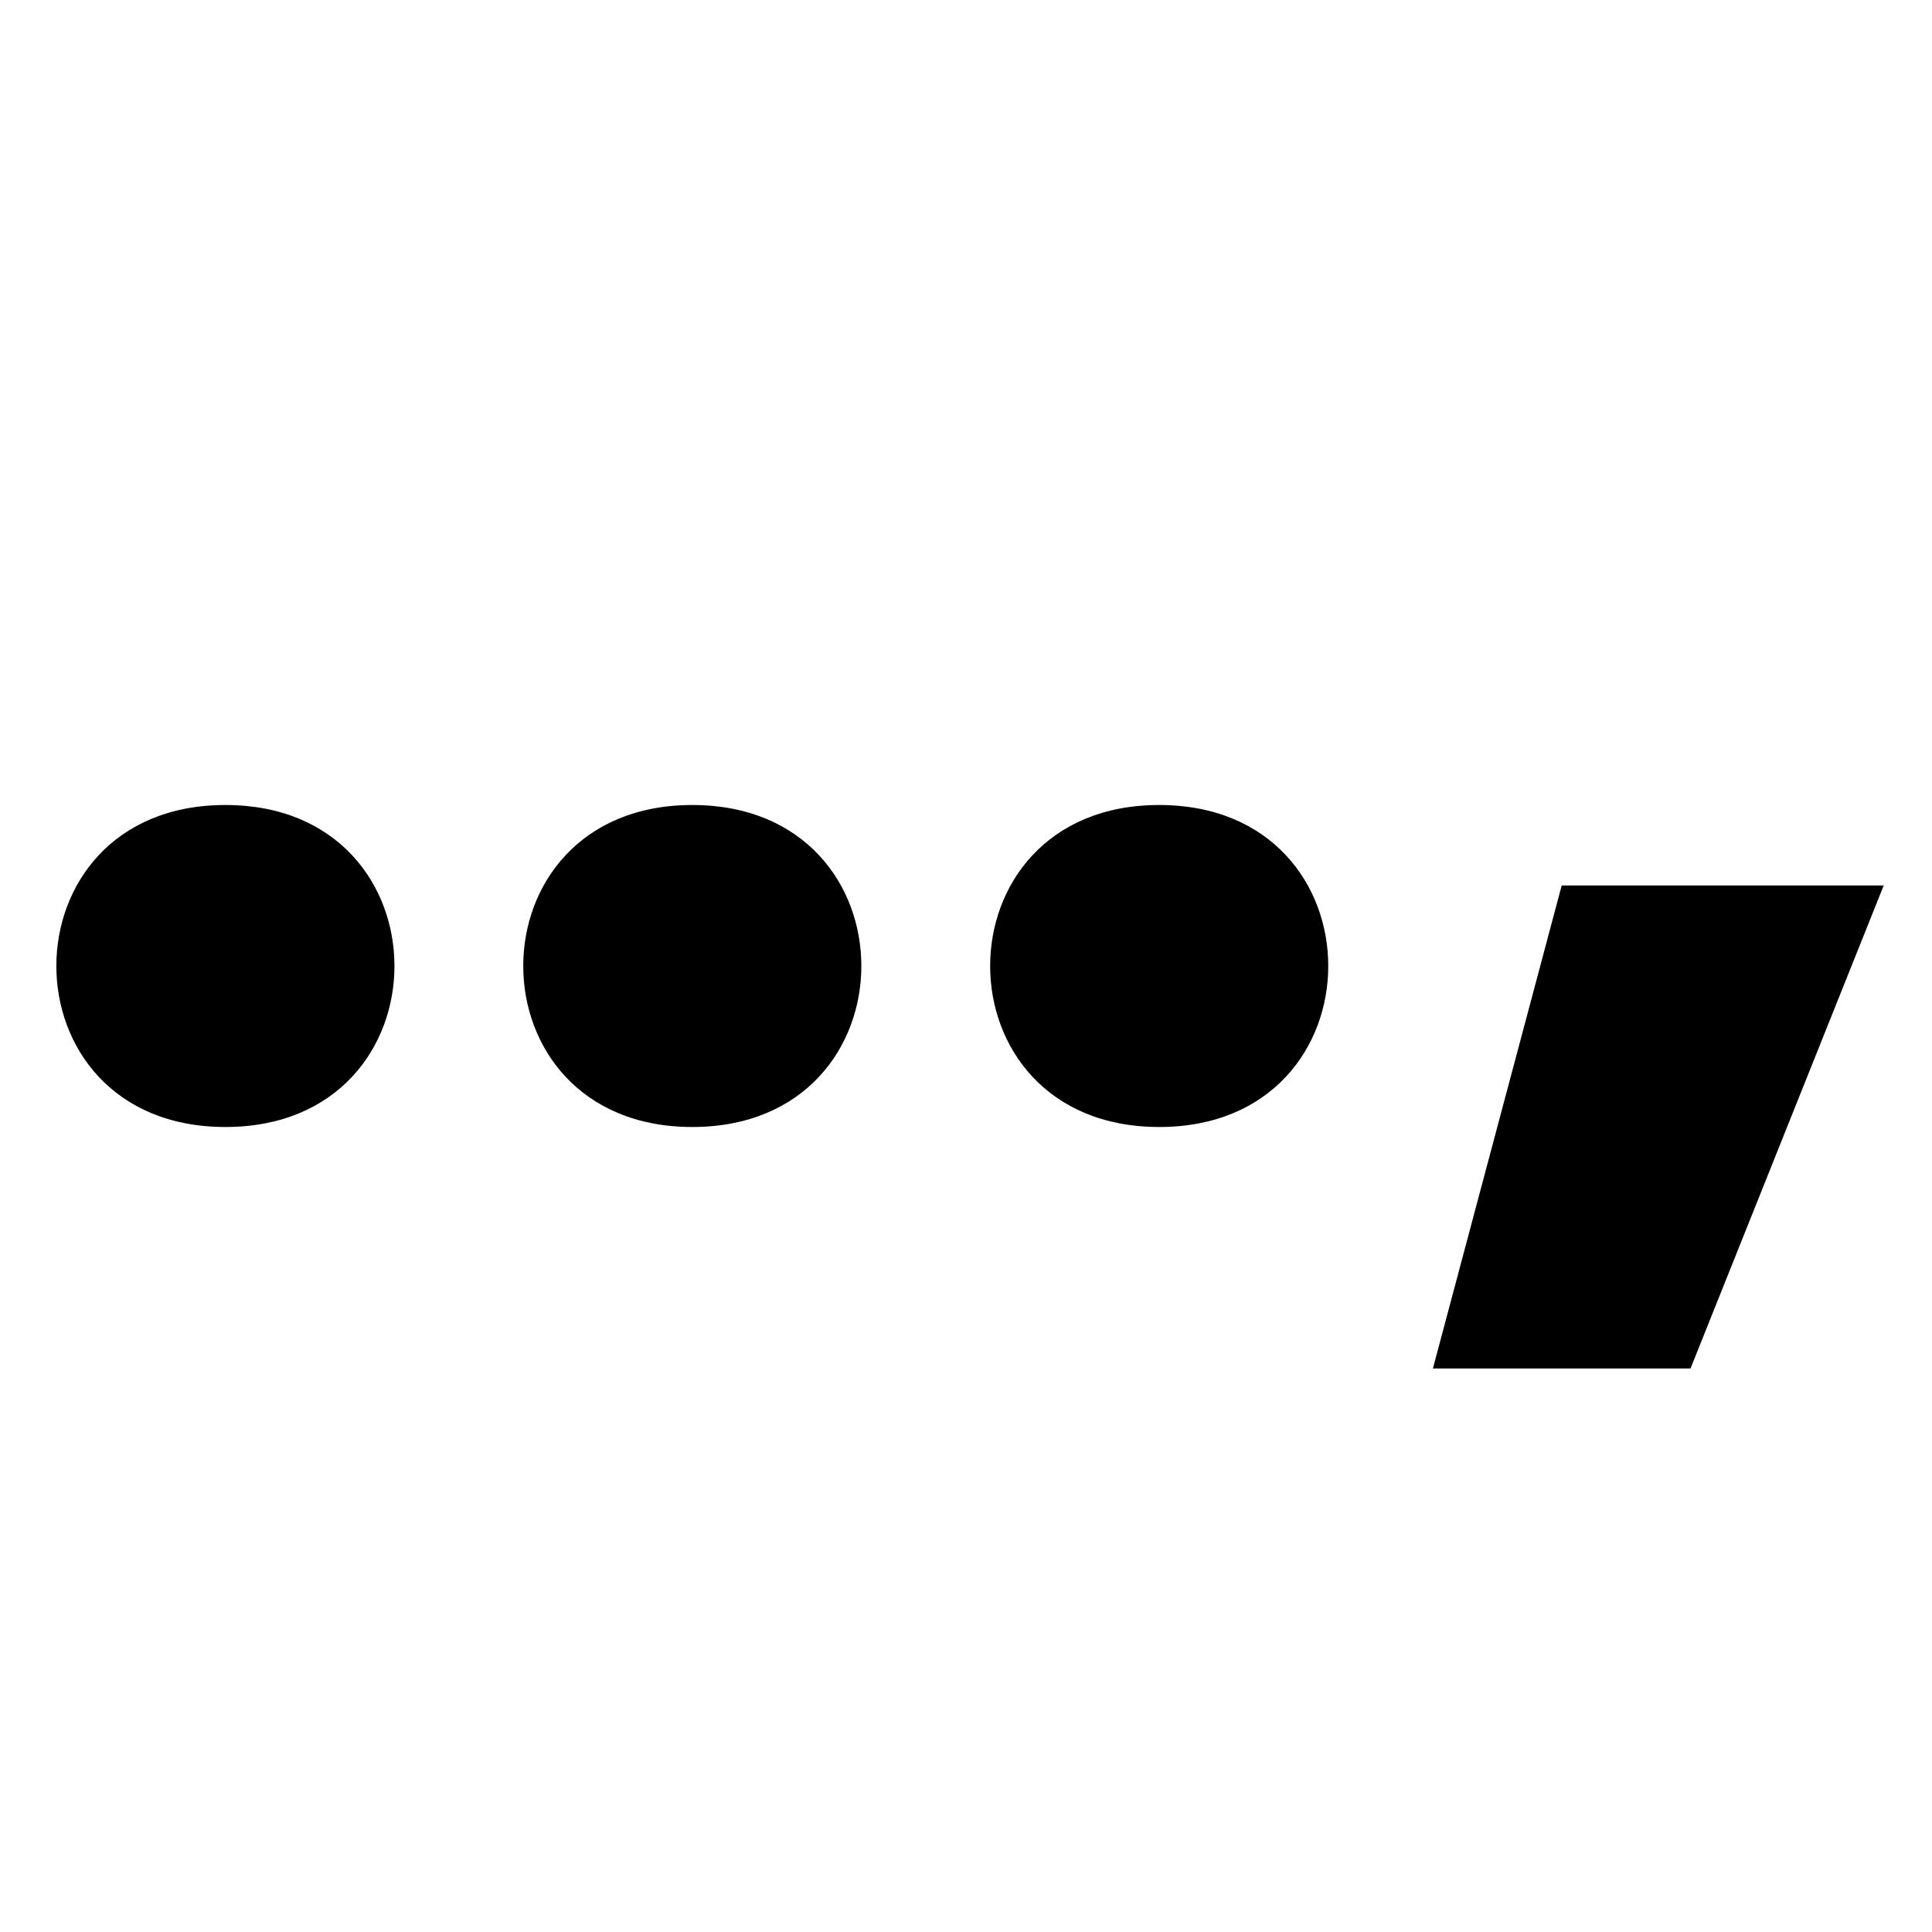
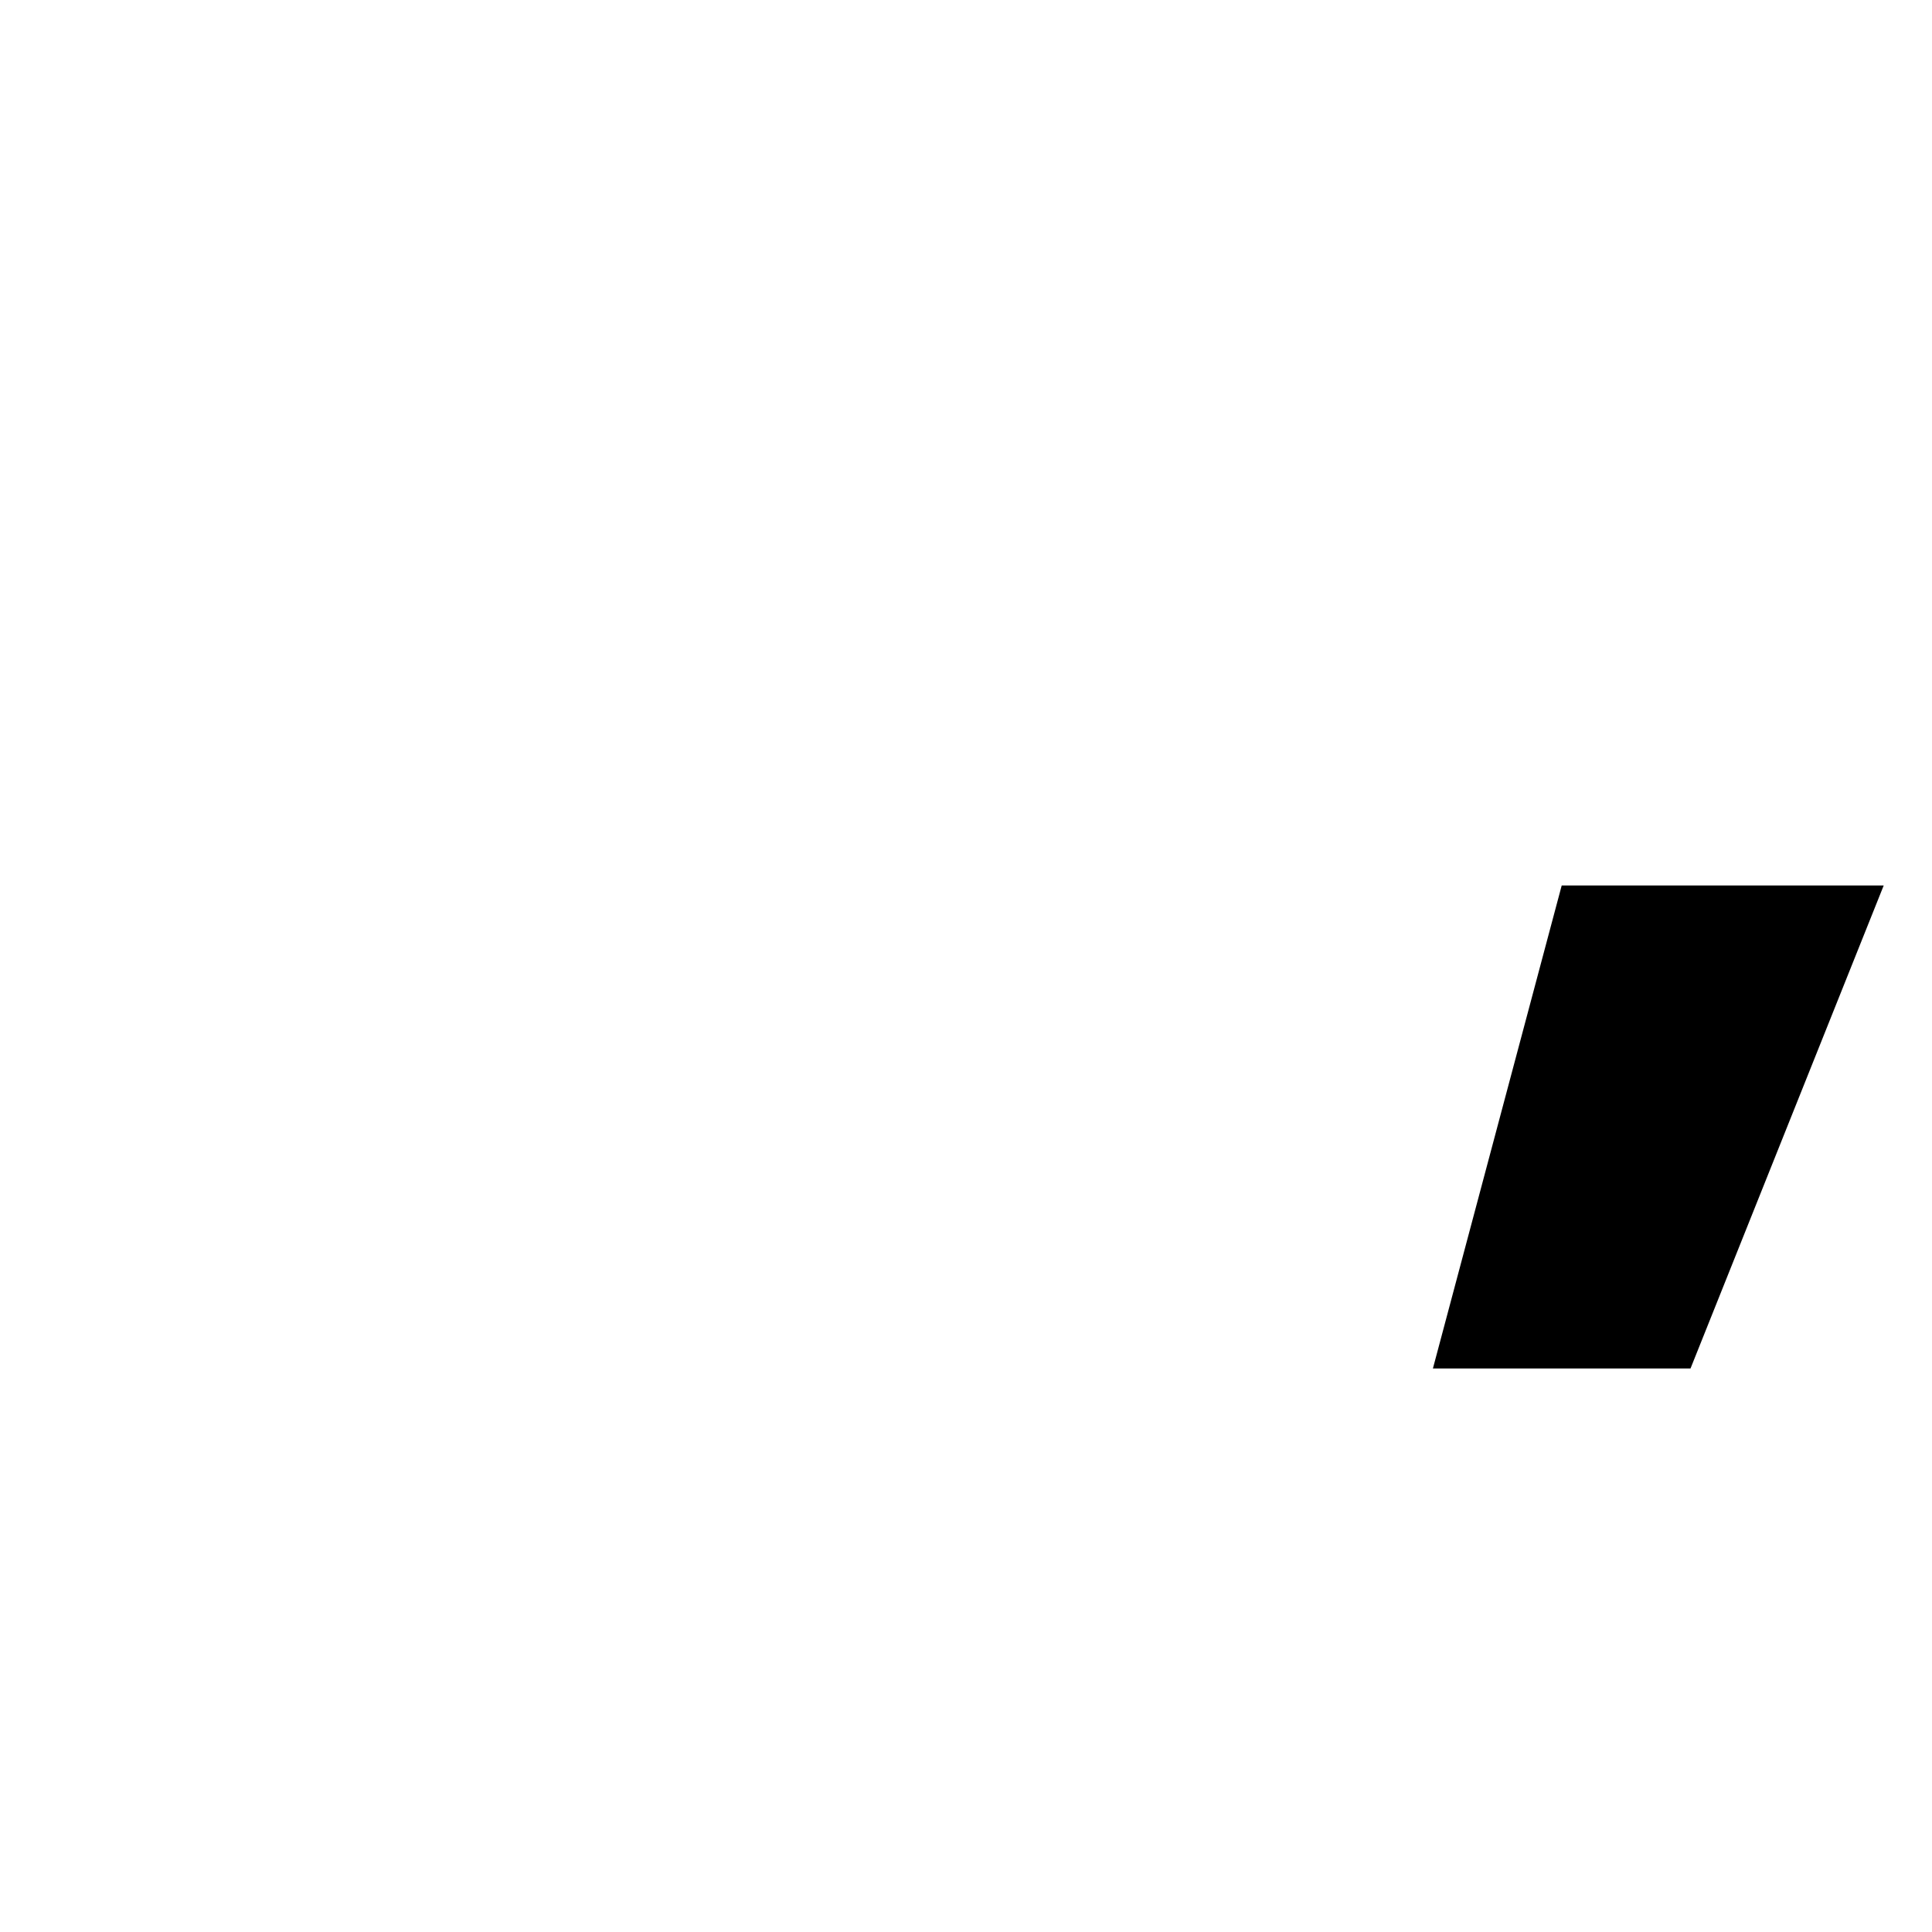
<svg xmlns="http://www.w3.org/2000/svg" viewBox="0 0 12 12">
  <style>
	@media (prefers-color-scheme: dark) {
		path {
			fill: #fff;
			stroke: #fff;
			stroke-width: 0.4;
		}
	}
	</style>
  <defs>
-     <path id="svg-period" d="M0-1c1.4 0 1.4 2 0 2s-1.4-2 0-2" />
-   </defs>
+     </defs>
  <use x="1.4" y="6" href="#svg-period" />
  <use x="4.3" y="6" href="#svg-period" />
  <use x="7.2" y="6" href="#svg-period" />
  <path d="M9.7 5.5h2l-1.2 3h-1.6z" />
</svg>